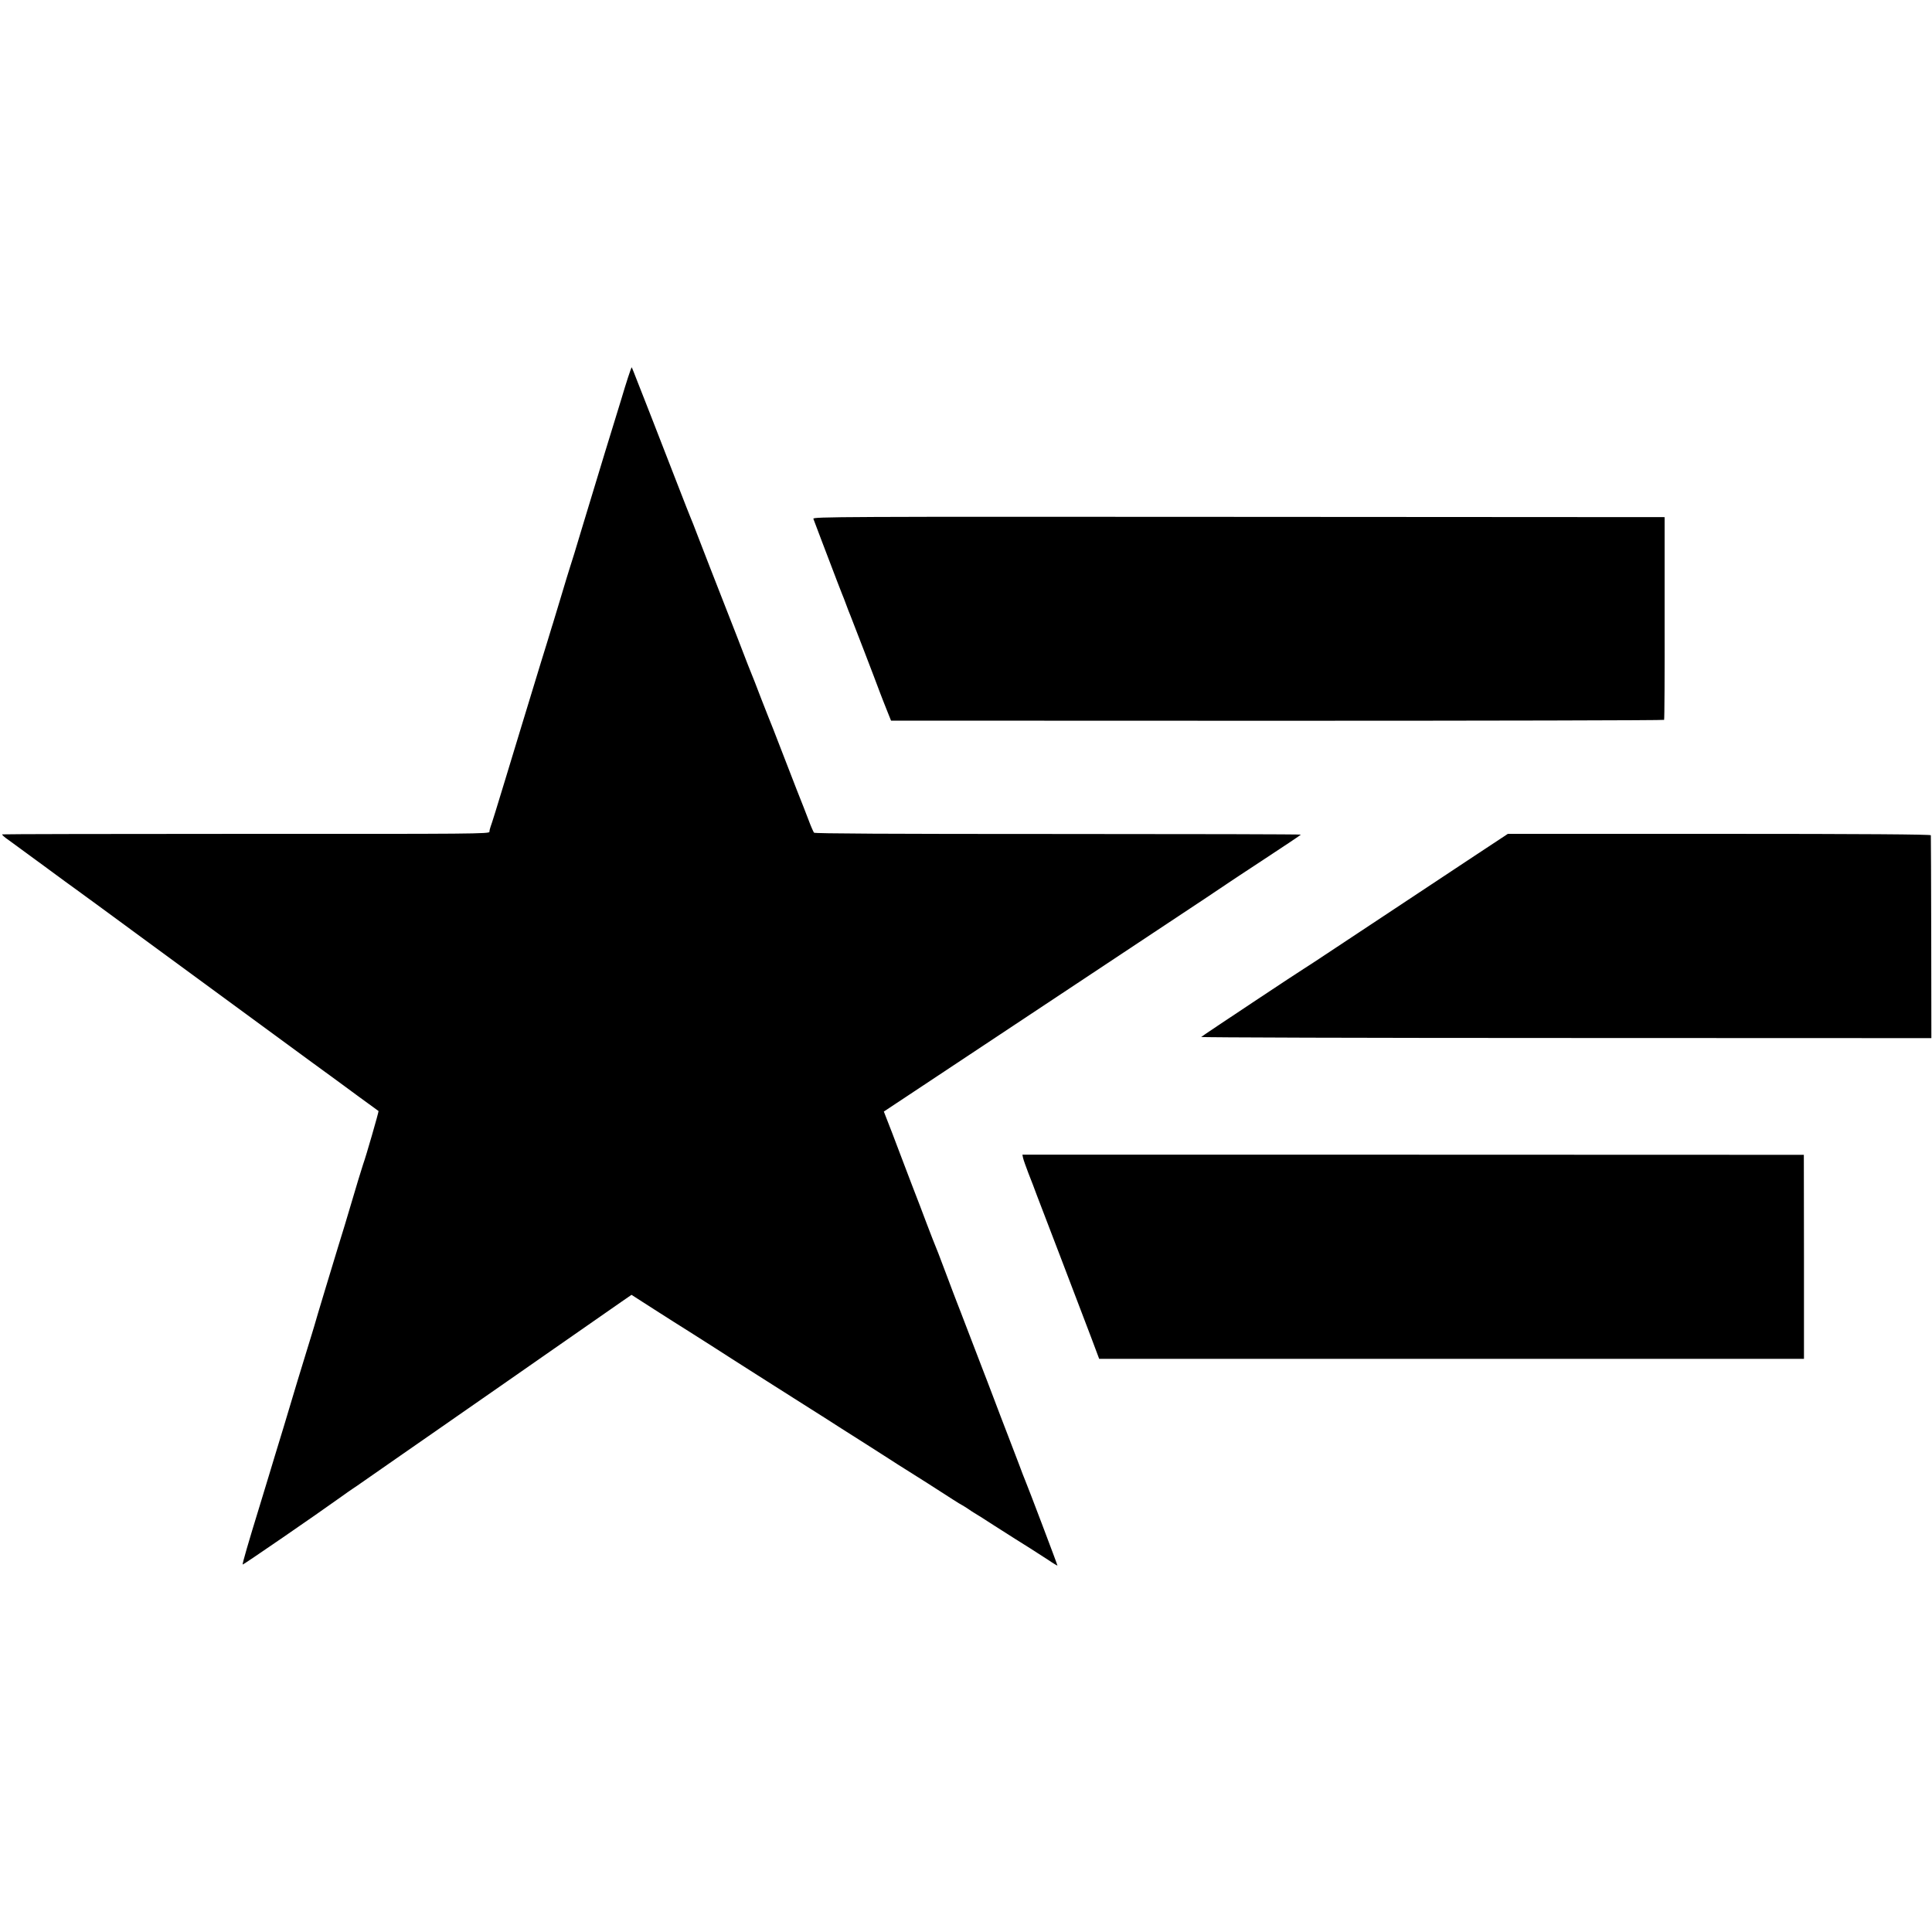
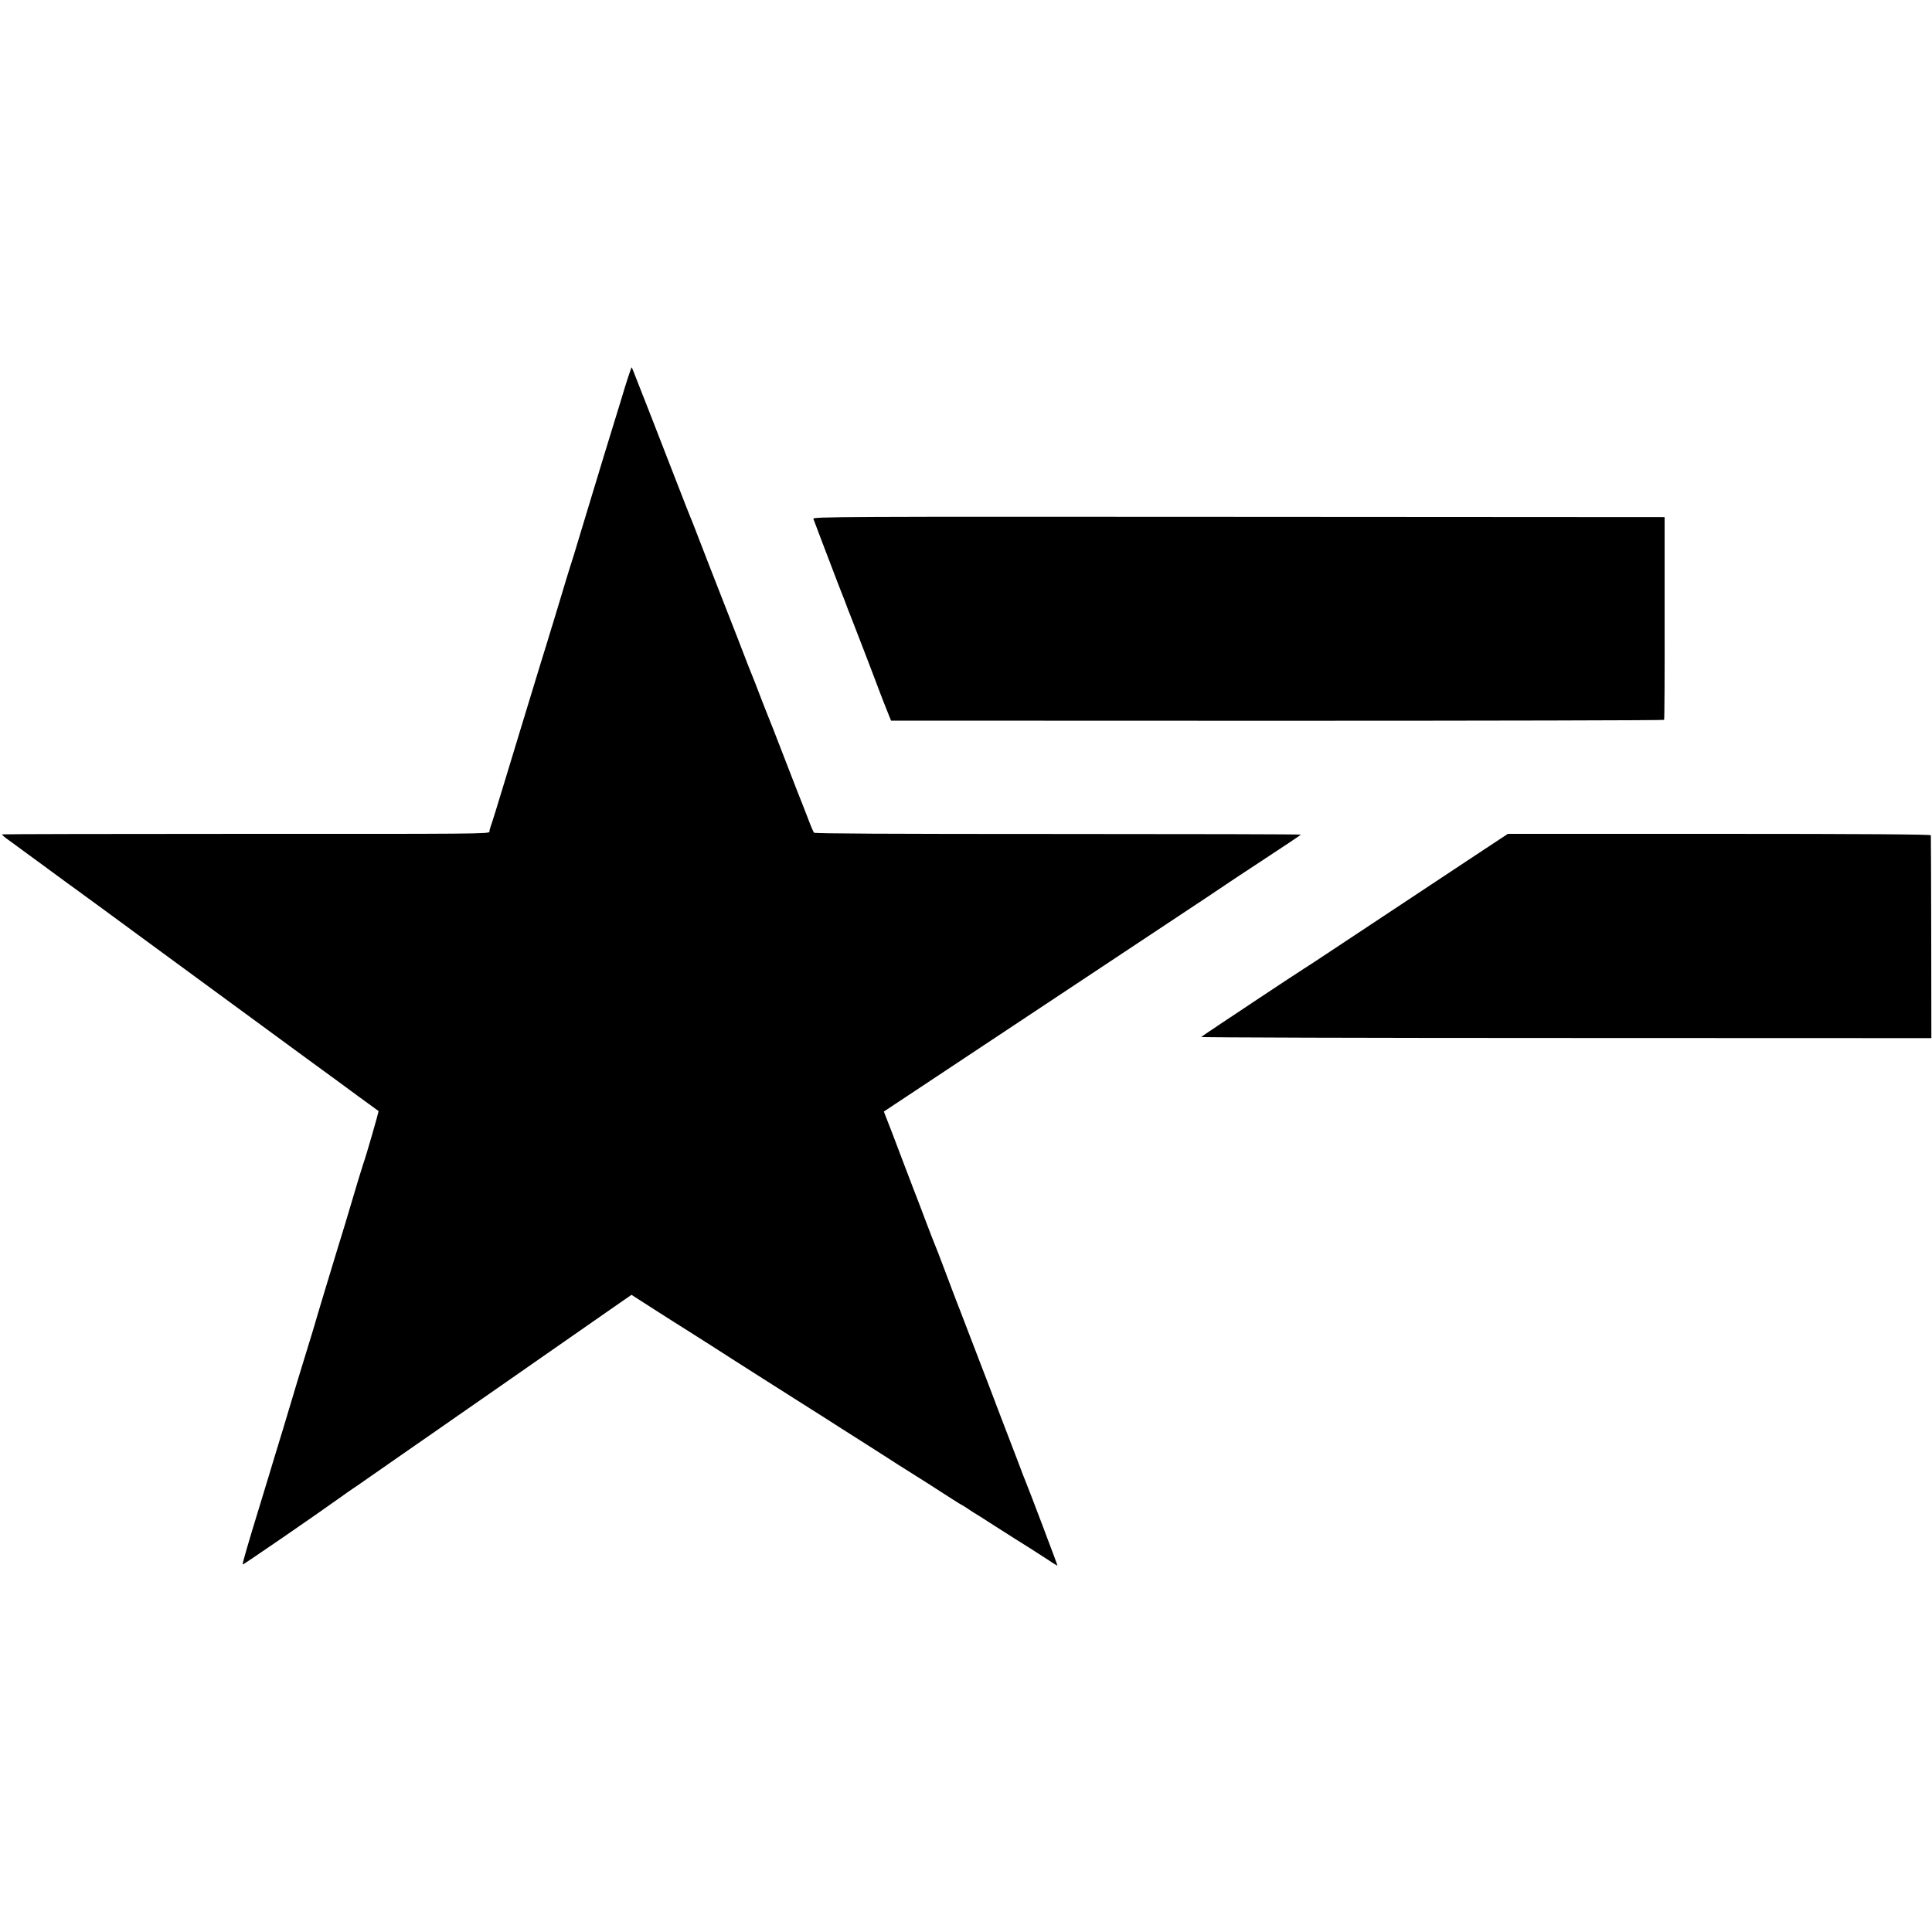
<svg xmlns="http://www.w3.org/2000/svg" version="1.0" width="1500pt" height="1500pt" viewBox="0 0 1500 1500" preserveAspectRatio="xMidYMid meet">
  <g transform="translate(0,1500) scale(0.1,-0.1)" fill="#000000" stroke="none">
    <path d="M4877 12073 c-14 -43 -39 -123 -55 -178 -17 -55 -73 -239 -126 -410 -52 -170 -131 -431 -176 -580 -44 -148 -87 -288 -95 -310 -7 -22 -39 -125 -70 -230 -31 -104 -59 -197 -62 -205 -3 -8 -7 -20 -8 -25 -2 -6 -19 -62 -38 -125 -20 -63 -70 -227 -112 -365 -42 -137 -83 -270 -90 -295 -8 -25 -62 -202 -120 -395 -58 -192 -110 -360 -116 -373 -5 -13 -9 -31 -9 -40 0 -16 -116 -17 -1887 -16 -1039 0 -1892 -2 -1896 -4 -4 -2 18 -23 51 -45 32 -23 156 -114 276 -202 119 -88 230 -169 246 -180 25 -18 363 -265 430 -315 14 -11 291 -213 615 -451 325 -238 682 -500 795 -583 113 -82 273 -199 355 -260 83 -60 152 -111 154 -112 3 -3 -98 -355 -120 -414 -8 -22 -60 -194 -94 -310 -16 -57 -81 -270 -100 -330 -27 -88 -178 -586 -185 -615 -5 -16 -29 -97 -55 -180 -25 -82 -59 -193 -75 -245 -15 -52 -64 -214 -108 -360 -45 -146 -97 -319 -117 -385 -20 -66 -51 -169 -70 -230 -86 -279 -135 -448 -131 -452 3 -4 573 388 765 526 35 25 74 53 87 61 13 8 56 38 96 66 40 28 172 120 293 204 121 84 249 173 285 198 36 25 101 71 145 101 123 86 549 381 655 456 167 117 543 378 619 431 l74 51 176 -113 c97 -62 221 -141 276 -175 55 -35 143 -91 195 -124 52 -34 201 -129 330 -211 129 -82 256 -162 282 -179 26 -16 86 -55 134 -85 48 -30 149 -94 223 -142 75 -47 170 -108 211 -134 41 -26 117 -75 169 -108 52 -34 109 -70 127 -81 44 -27 301 -190 372 -237 32 -21 64 -40 72 -44 8 -4 28 -17 45 -28 16 -12 38 -25 47 -31 10 -5 81 -50 158 -100 77 -49 152 -97 165 -105 43 -26 178 -112 253 -161 39 -27 72 -46 72 -44 0 7 -229 611 -250 660 -5 11 -28 70 -50 130 -23 61 -64 166 -90 235 -27 69 -74 193 -105 275 -31 83 -72 188 -90 235 -28 72 -101 262 -165 430 -10 25 -24 63 -33 85 -9 22 -41 108 -72 190 -52 140 -96 253 -116 300 -4 11 -26 67 -48 125 -21 58 -70 184 -107 280 -37 96 -73 191 -80 210 -7 19 -42 110 -77 203 l-65 167 237 157 c324 215 1247 827 1886 1251 292 193 538 357 547 364 10 7 141 94 292 193 151 99 275 182 276 185 0 3 -849 5 -1886 5 -1307 0 -1888 3 -1894 10 -5 6 -25 51 -43 100 -19 50 -59 153 -90 230 -52 134 -131 337 -184 475 -14 36 -31 79 -38 95 -7 17 -32 80 -55 140 -23 61 -46 119 -50 130 -5 11 -29 72 -54 135 -24 63 -61 158 -81 210 -198 506 -263 673 -306 785 -27 72 -54 139 -59 150 -5 11 -50 126 -100 255 -195 501 -243 626 -255 655 -7 17 -32 80 -55 140 -23 61 -44 111 -45 113 -2 2 -14 -32 -28 -75z" />
    <path d="M6315 10972 c3 -9 33 -87 65 -172 123 -323 151 -396 159 -415 5 -11 19 -47 31 -80 12 -33 26 -69 31 -80 9 -21 195 -504 234 -610 13 -33 36 -94 53 -135 l30 -75 2998 -1 c1650 0 3001 3 3004 7 3 4 5 360 4 791 l0 783 -3308 2 c-3122 2 -3308 1 -3301 -15z" />
    <path d="M11451 8357 c-141 -94 -389 -258 -551 -365 -162 -108 -401 -265 -530 -351 -129 -86 -239 -158 -245 -161 -16 -8 -789 -521 -799 -531 -5 -4 1269 -8 2830 -8 l2839 -1 -1 783 c-1 430 -2 787 -3 792 -1 7 -522 11 -1643 11 l-1641 0 -256 -169z" />
-     <path d="M7943 6010 c3 -14 22 -68 42 -120 21 -52 50 -129 65 -170 16 -41 97 -253 180 -470 83 -217 157 -411 164 -430 7 -19 42 -110 77 -202 l63 -168 2736 0 2736 0 0 792 -1 792 -3033 1 -3034 0 5 -25z" />
  </g>
</svg>